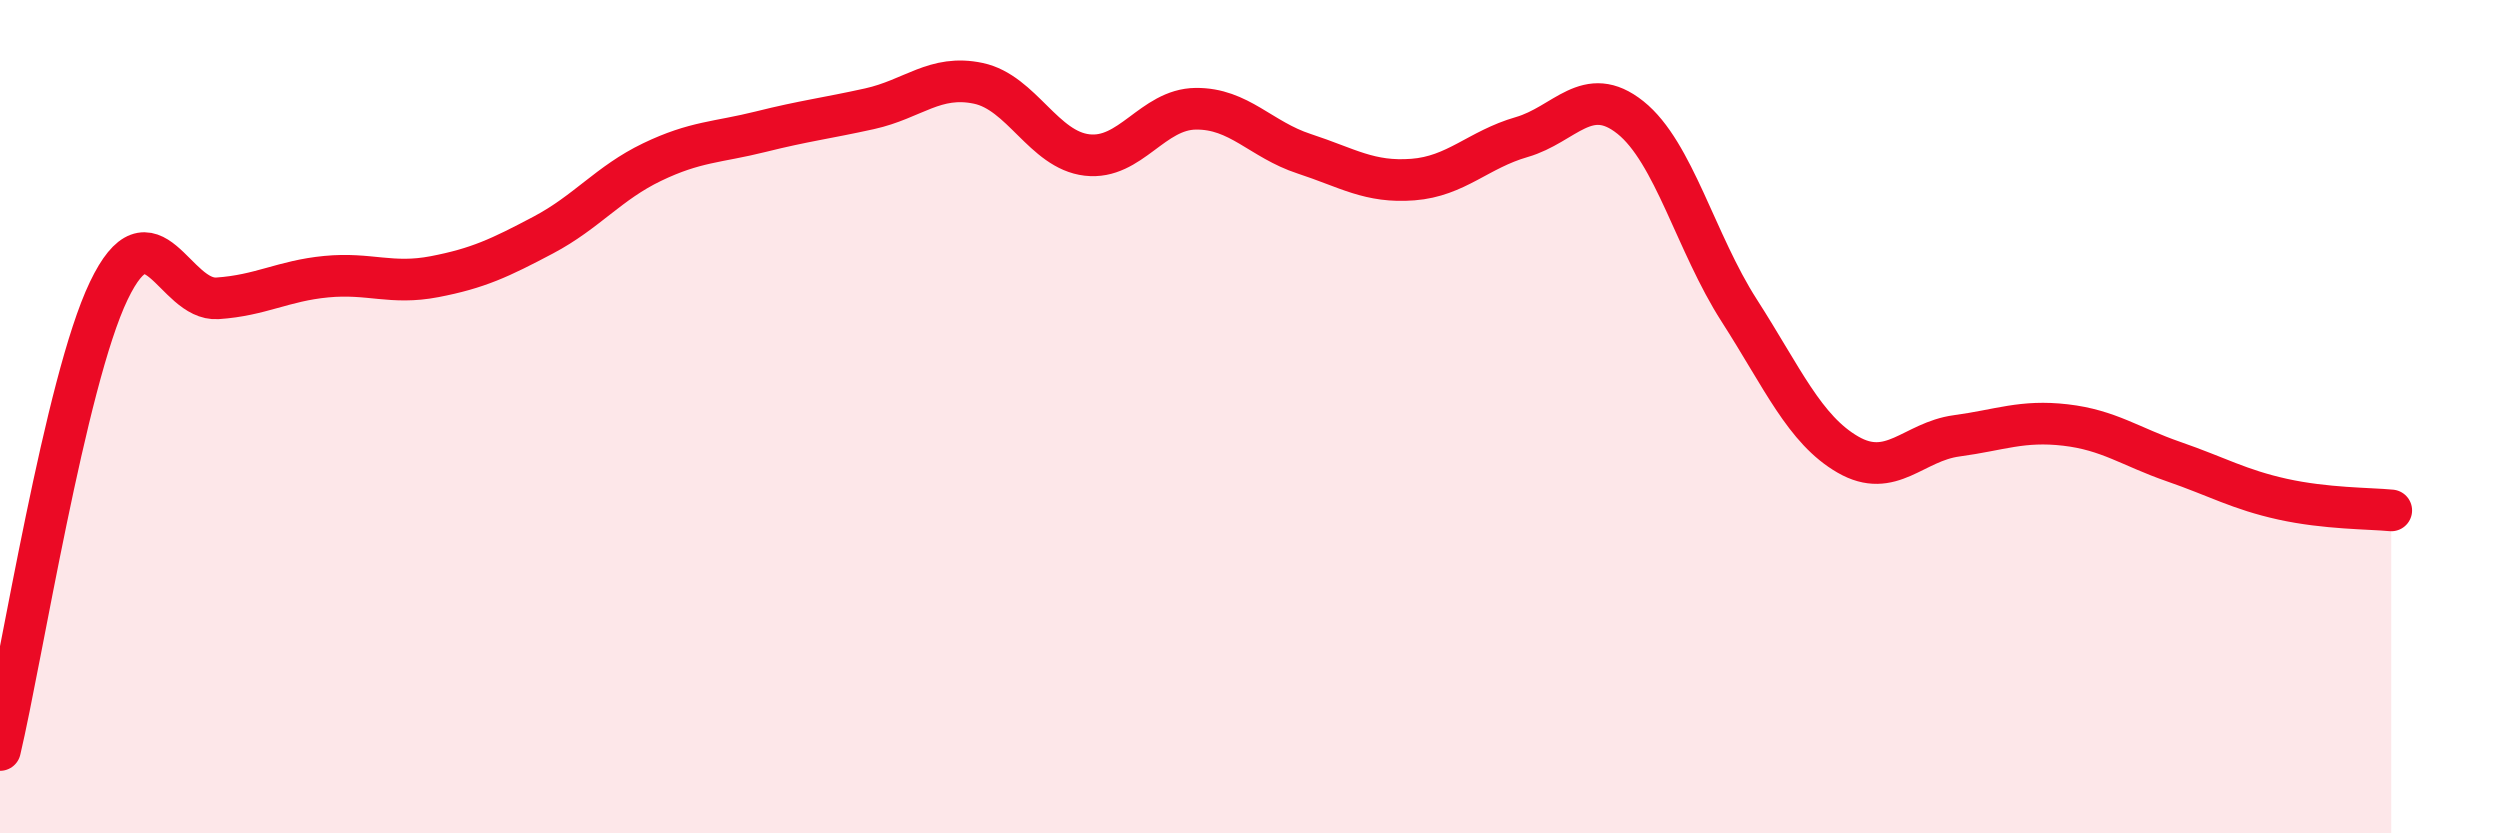
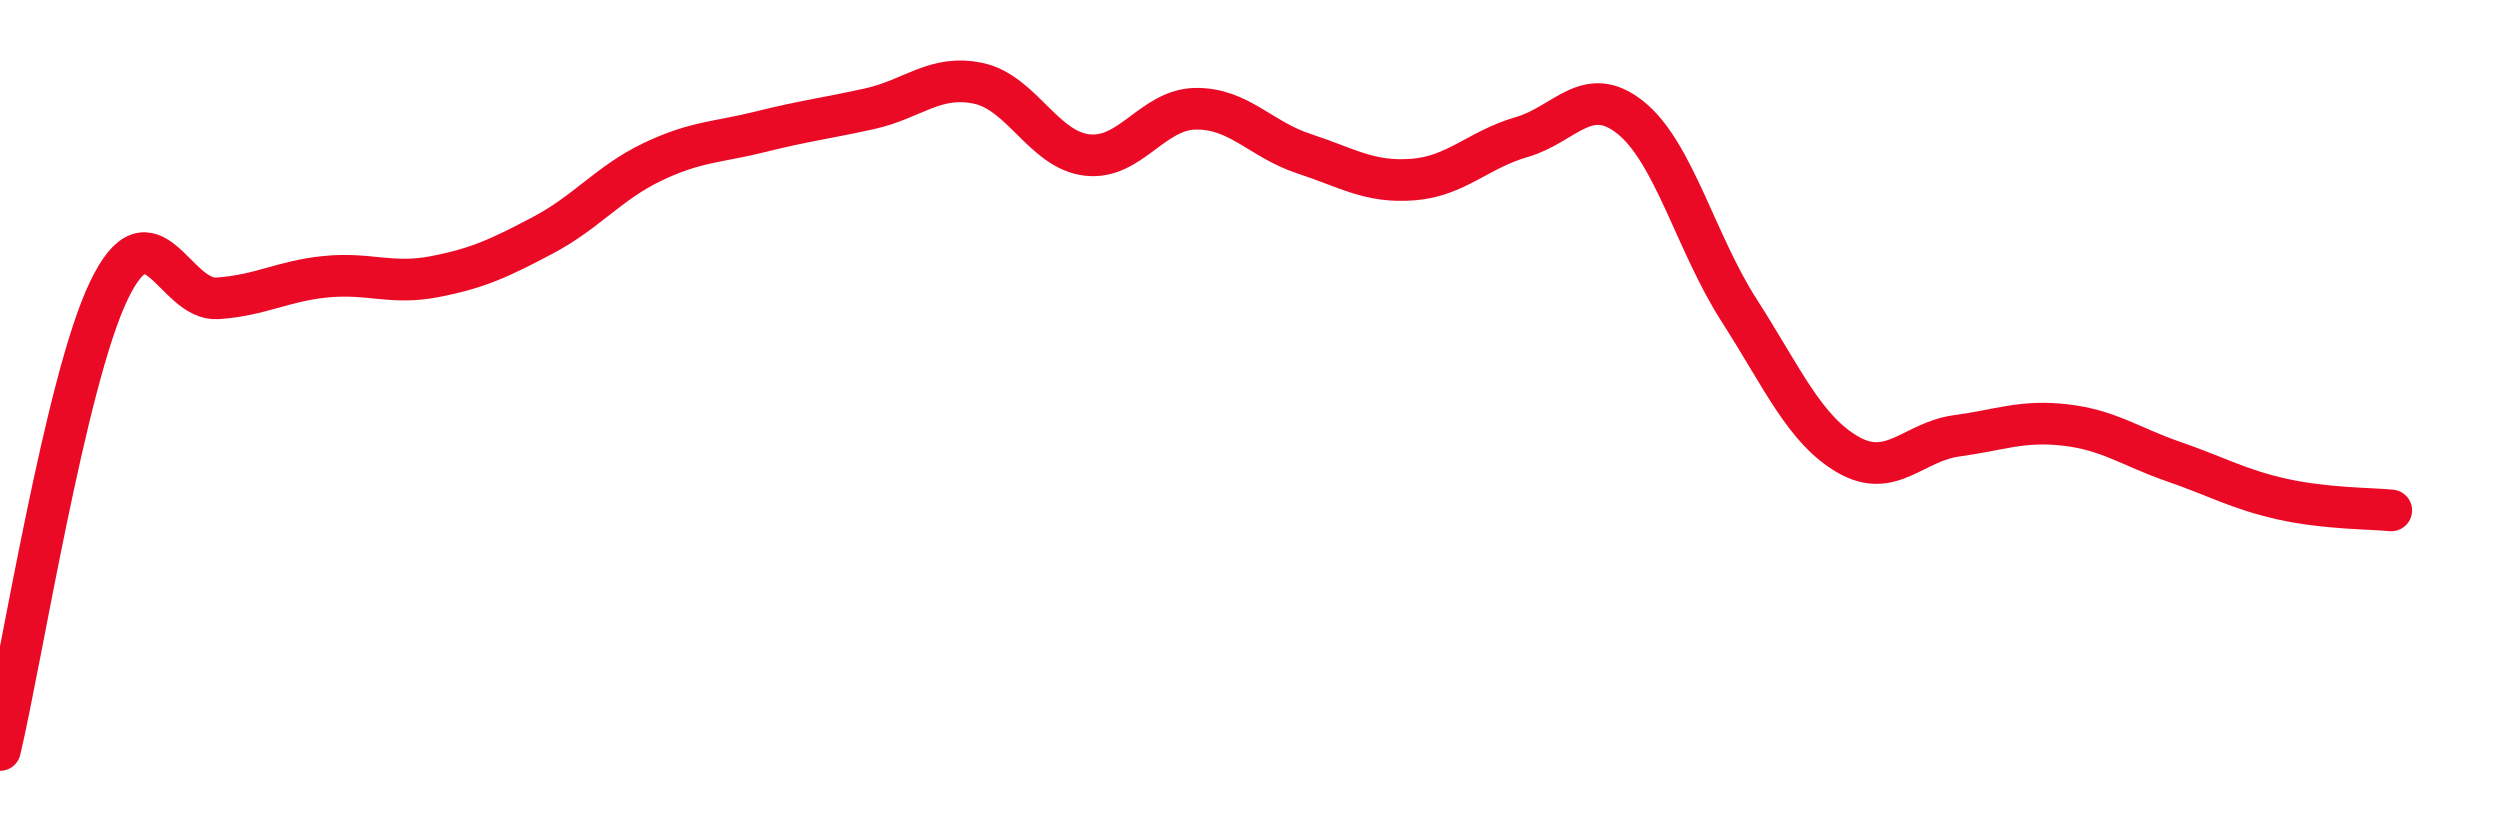
<svg xmlns="http://www.w3.org/2000/svg" width="60" height="20" viewBox="0 0 60 20">
-   <path d="M 0,18 C 0.52,15.8 1.57,9.15 2.61,6.98 C 3.65,4.81 4.18,7.23 5.22,7.16 C 6.26,7.09 6.79,6.74 7.83,6.64 C 8.87,6.54 9.39,6.84 10.43,6.64 C 11.47,6.44 12,6.19 13.04,5.64 C 14.08,5.09 14.61,4.39 15.65,3.89 C 16.69,3.39 17.22,3.42 18.26,3.16 C 19.3,2.9 19.83,2.84 20.87,2.61 C 21.91,2.38 22.44,1.78 23.48,2 C 24.52,2.22 25.05,3.6 26.09,3.72 C 27.13,3.84 27.66,2.62 28.7,2.61 C 29.74,2.6 30.26,3.35 31.3,3.69 C 32.34,4.03 32.87,4.39 33.91,4.31 C 34.95,4.23 35.48,3.59 36.52,3.29 C 37.56,2.99 38.09,1.99 39.13,2.82 C 40.17,3.65 40.7,5.83 41.74,7.45 C 42.78,9.07 43.31,10.31 44.35,10.91 C 45.39,11.51 45.92,10.6 46.96,10.46 C 48,10.32 48.53,10.08 49.57,10.2 C 50.61,10.32 51.13,10.72 52.17,11.08 C 53.21,11.44 53.74,11.75 54.78,11.98 C 55.82,12.21 56.87,12.2 57.39,12.25L57.39 20L0 20Z" fill="#EB0A25" opacity="0.1" stroke-linecap="round" stroke-linejoin="round" />
  <path d="M 0,18 C 0.52,15.8 1.57,9.15 2.61,6.98 C 3.65,4.81 4.18,7.23 5.22,7.16 C 6.26,7.09 6.79,6.74 7.83,6.64 C 8.87,6.54 9.39,6.84 10.43,6.64 C 11.47,6.44 12,6.19 13.04,5.64 C 14.08,5.09 14.61,4.39 15.65,3.89 C 16.69,3.39 17.22,3.42 18.26,3.16 C 19.3,2.9 19.83,2.84 20.87,2.61 C 21.91,2.38 22.44,1.78 23.48,2 C 24.52,2.22 25.05,3.6 26.09,3.72 C 27.13,3.84 27.66,2.62 28.7,2.61 C 29.74,2.6 30.26,3.35 31.3,3.69 C 32.34,4.03 32.87,4.39 33.91,4.31 C 34.95,4.23 35.48,3.59 36.52,3.29 C 37.56,2.99 38.09,1.99 39.13,2.82 C 40.17,3.65 40.7,5.83 41.74,7.45 C 42.78,9.07 43.31,10.31 44.35,10.91 C 45.39,11.51 45.92,10.6 46.96,10.46 C 48,10.32 48.53,10.08 49.57,10.2 C 50.61,10.32 51.13,10.72 52.17,11.08 C 53.21,11.44 53.74,11.75 54.78,11.98 C 55.82,12.21 56.87,12.2 57.39,12.25" stroke="#EB0A25" stroke-width="1" fill="none" stroke-linecap="round" stroke-linejoin="round" />
</svg>